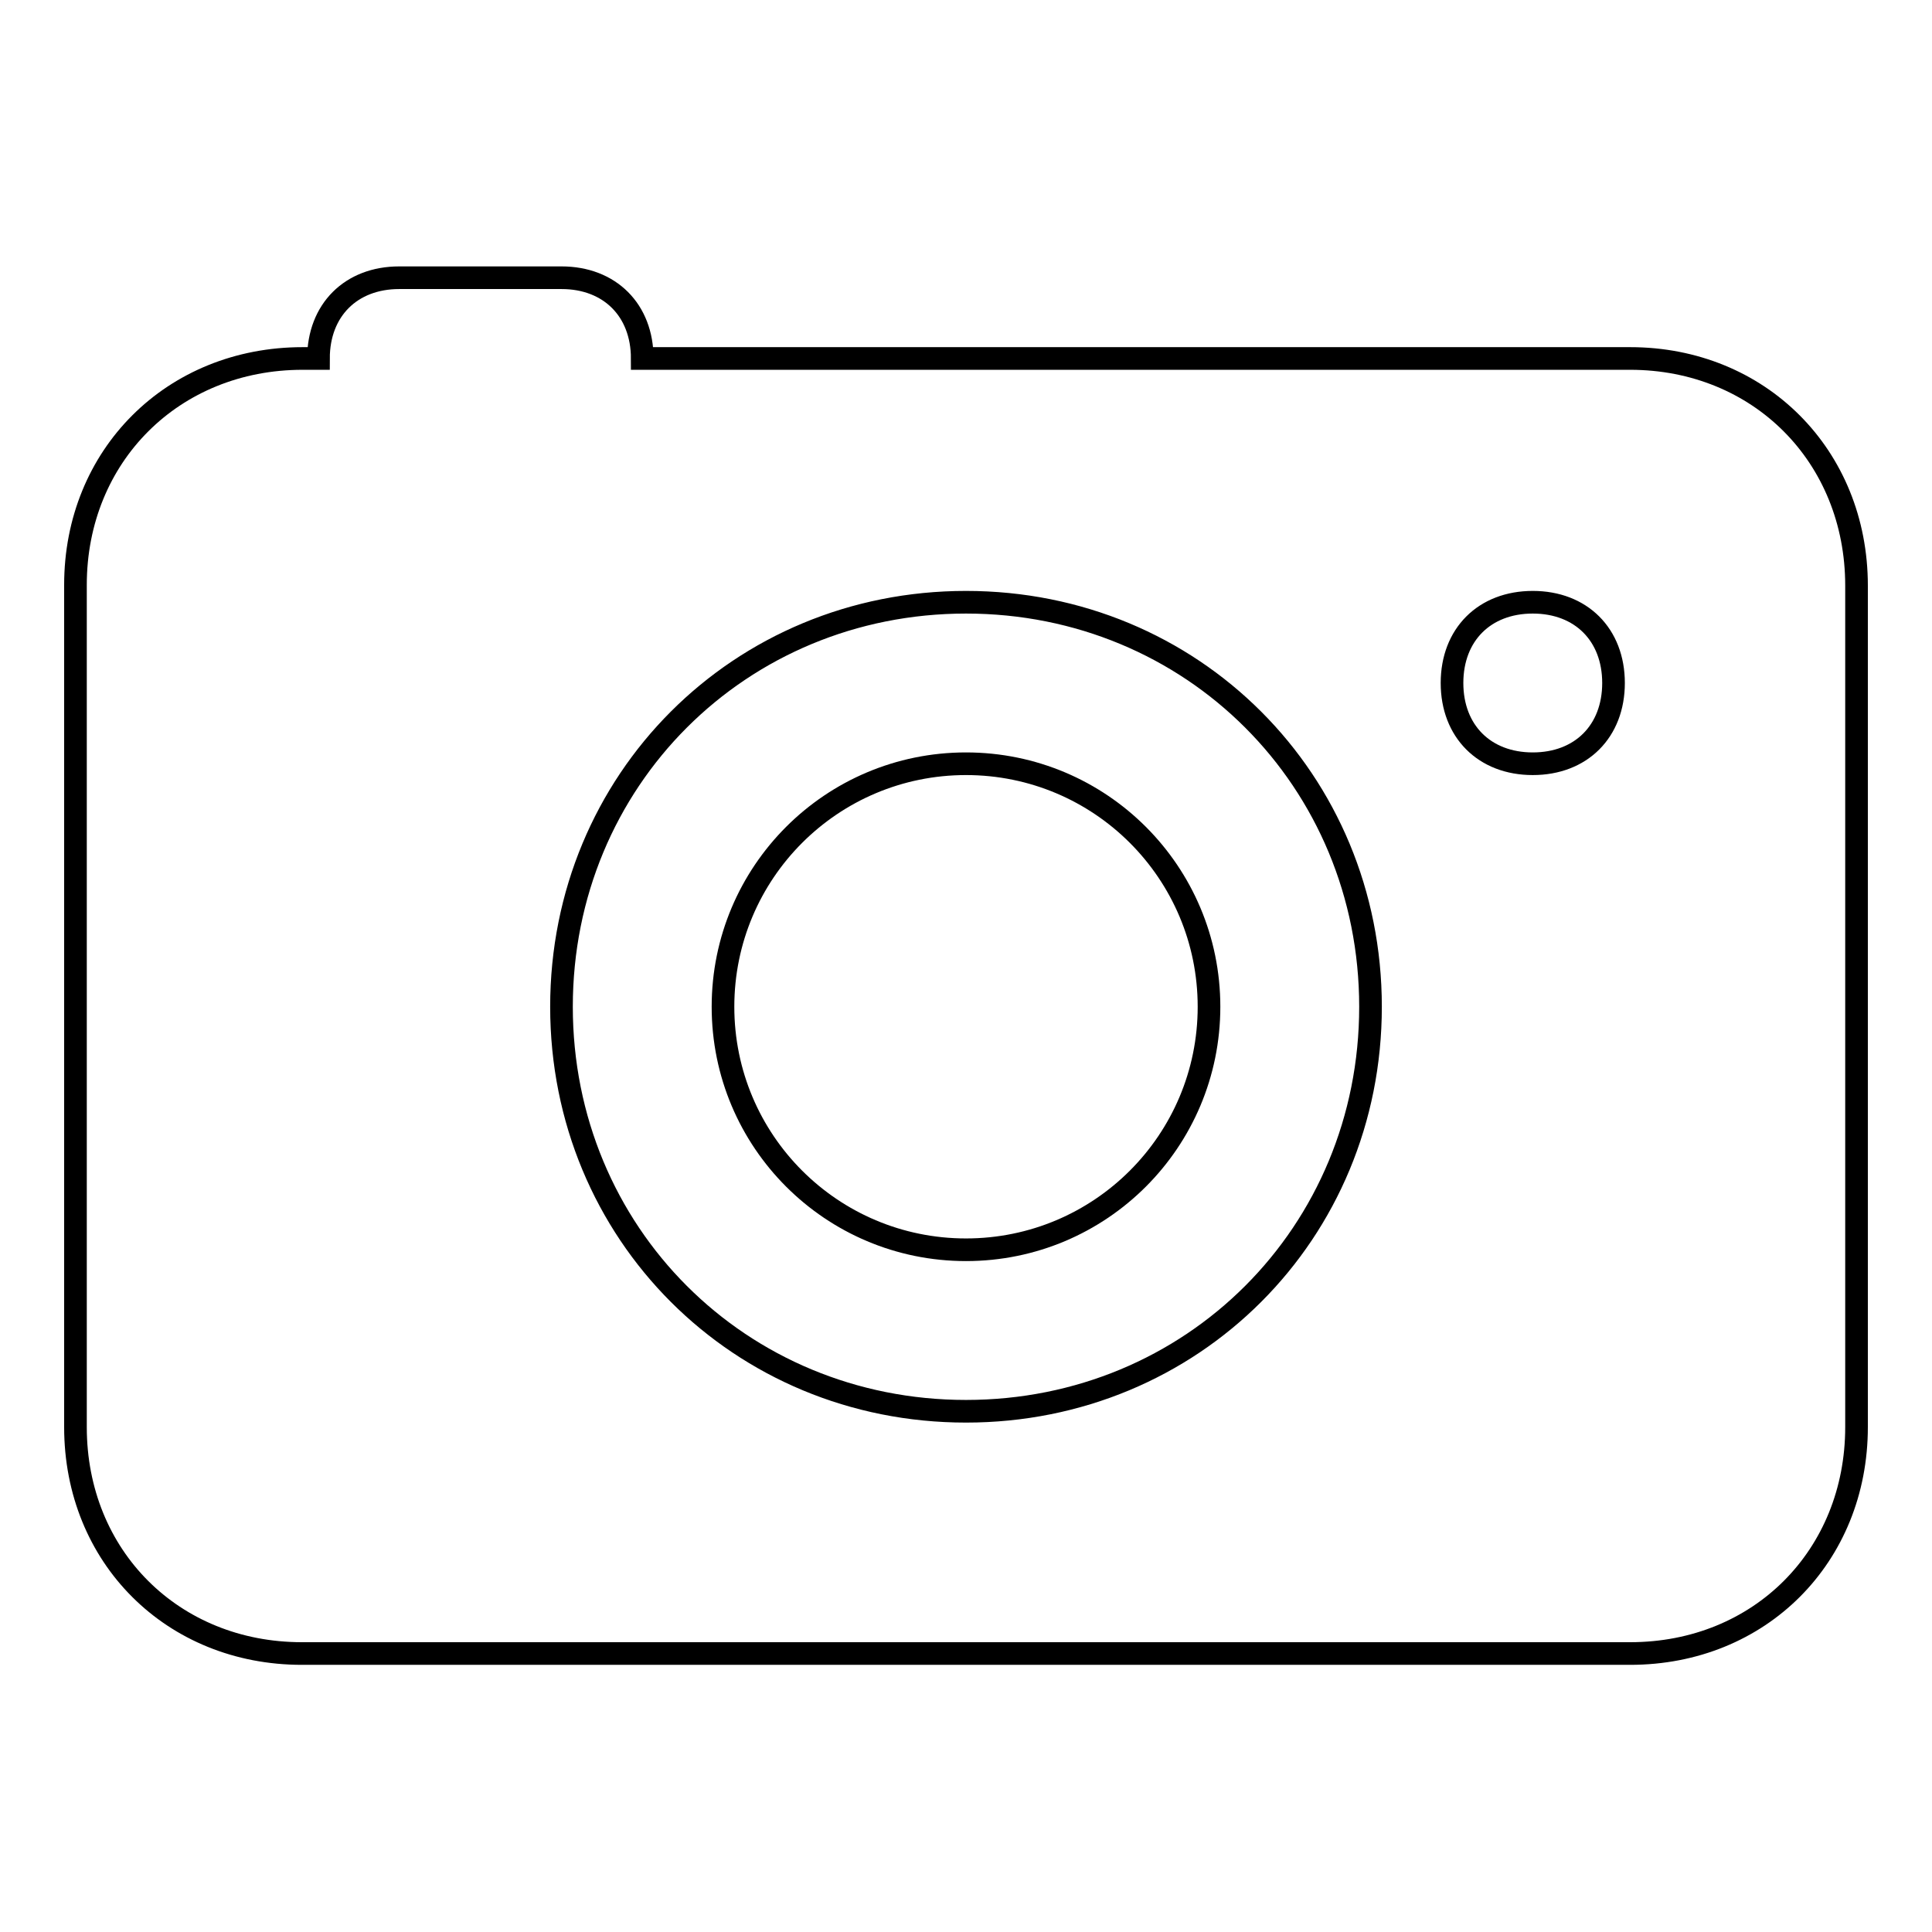
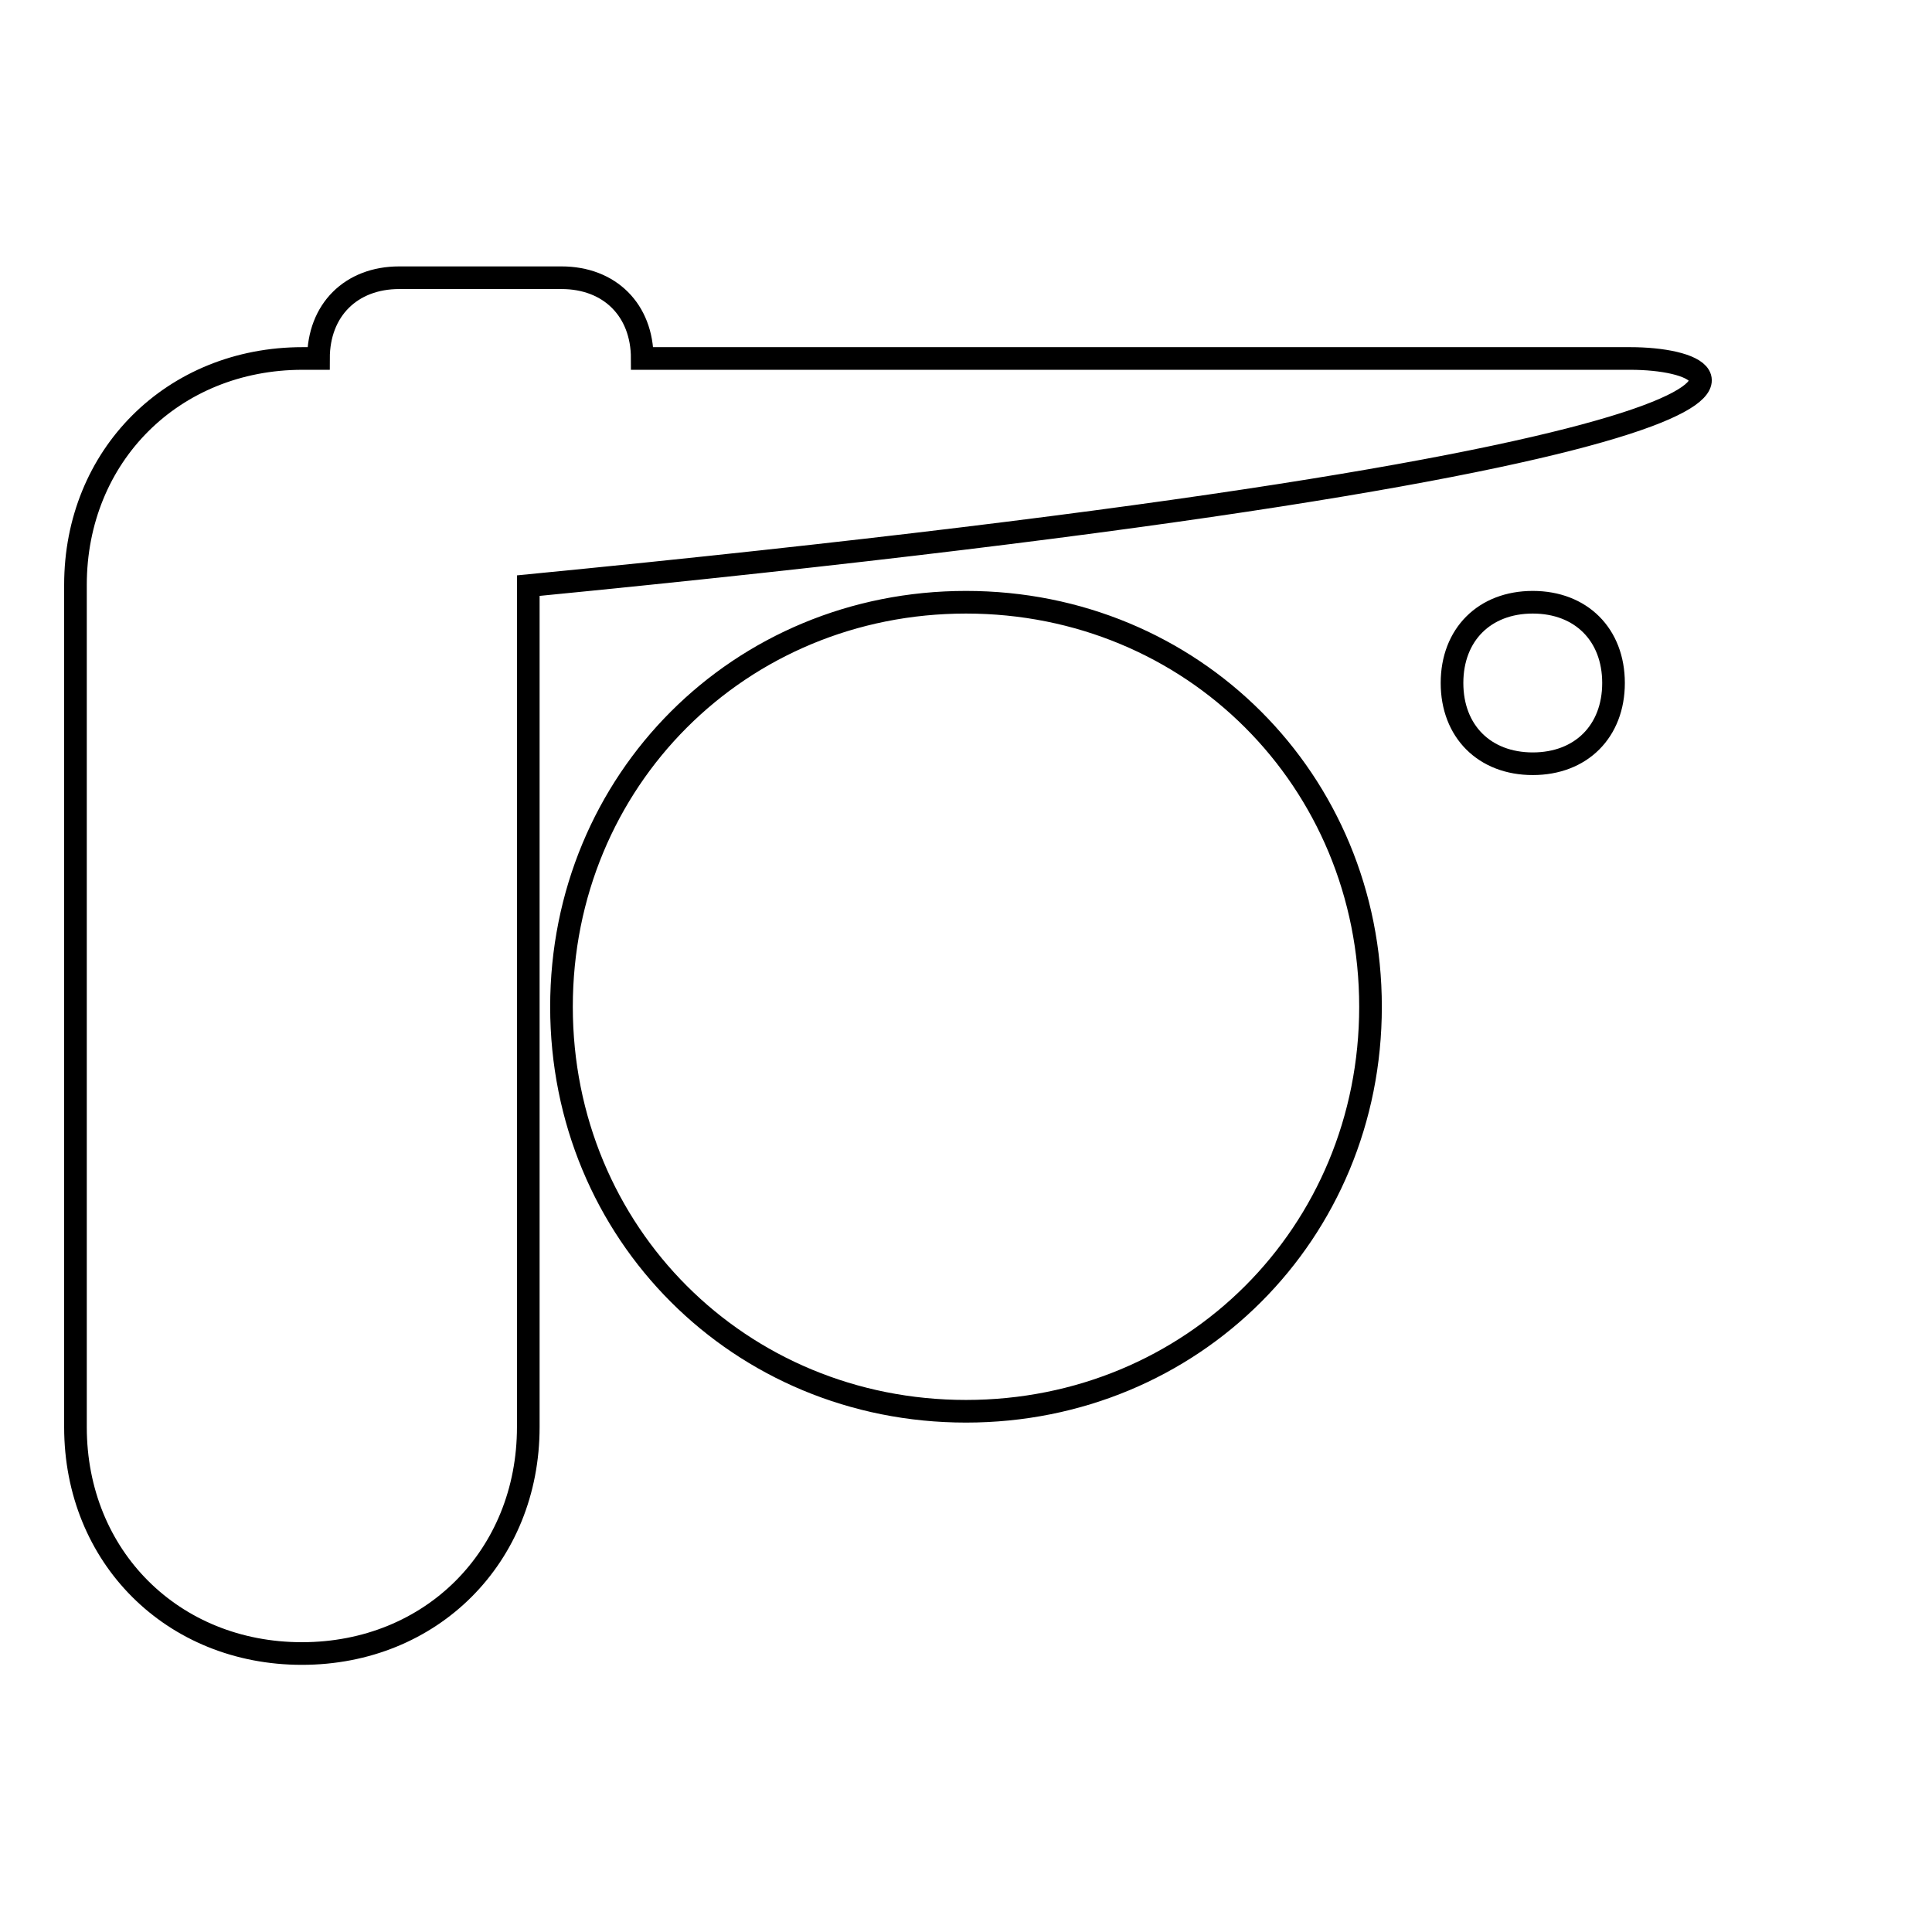
<svg xmlns="http://www.w3.org/2000/svg" version="1.1" x="0px" y="0px" viewBox="0 0 256 256" enable-background="new 0 0 256 256" xml:space="preserve">
  <g>
    <g>
-       <path stroke-width="3" fill-opacity="0" stroke="#000000" d="M95.8,133.4c0,17.8,14.4,32.2,32.2,32.2s32.2-14.4,32.2-32.2c0-17.8-14.4-32.2-32.2-32.2S95.8,115.6,95.8,133.4z" />
-       <path stroke-width="3" fill-opacity="0" stroke="#000000" d="M216,47.5H85.1c0-6.4-4.3-10.7-10.7-10.7H52.9c-6.4,0-10.7,4.3-10.7,10.7h-2.1c-17.2,0-30.1,12.9-30.1,30v111.6c0,17.2,12.9,30,30,30H216c17.2,0,30-12.9,30-30V77.6C246,60.4,233.1,47.5,216,47.5z M128,187c-30,0-53.6-23.6-53.6-53.6c0-30,23.6-53.6,53.6-53.6c30,0,53.6,23.6,53.6,53.6C181.6,163.4,158,187,128,187z M203.1,101.2c-6.4,0-10.7-4.3-10.7-10.7c0-6.4,4.3-10.7,10.7-10.7c6.4,0,10.7,4.3,10.7,10.7C213.8,96.9,209.5,101.2,203.1,101.2z" />
+       <path stroke-width="3" fill-opacity="0" stroke="#000000" d="M216,47.5H85.1c0-6.4-4.3-10.7-10.7-10.7H52.9c-6.4,0-10.7,4.3-10.7,10.7h-2.1c-17.2,0-30.1,12.9-30.1,30v111.6c0,17.2,12.9,30,30,30c17.2,0,30-12.9,30-30V77.6C246,60.4,233.1,47.5,216,47.5z M128,187c-30,0-53.6-23.6-53.6-53.6c0-30,23.6-53.6,53.6-53.6c30,0,53.6,23.6,53.6,53.6C181.6,163.4,158,187,128,187z M203.1,101.2c-6.4,0-10.7-4.3-10.7-10.7c0-6.4,4.3-10.7,10.7-10.7c6.4,0,10.7,4.3,10.7,10.7C213.8,96.9,209.5,101.2,203.1,101.2z" />
    </g>
  </g>
</svg>